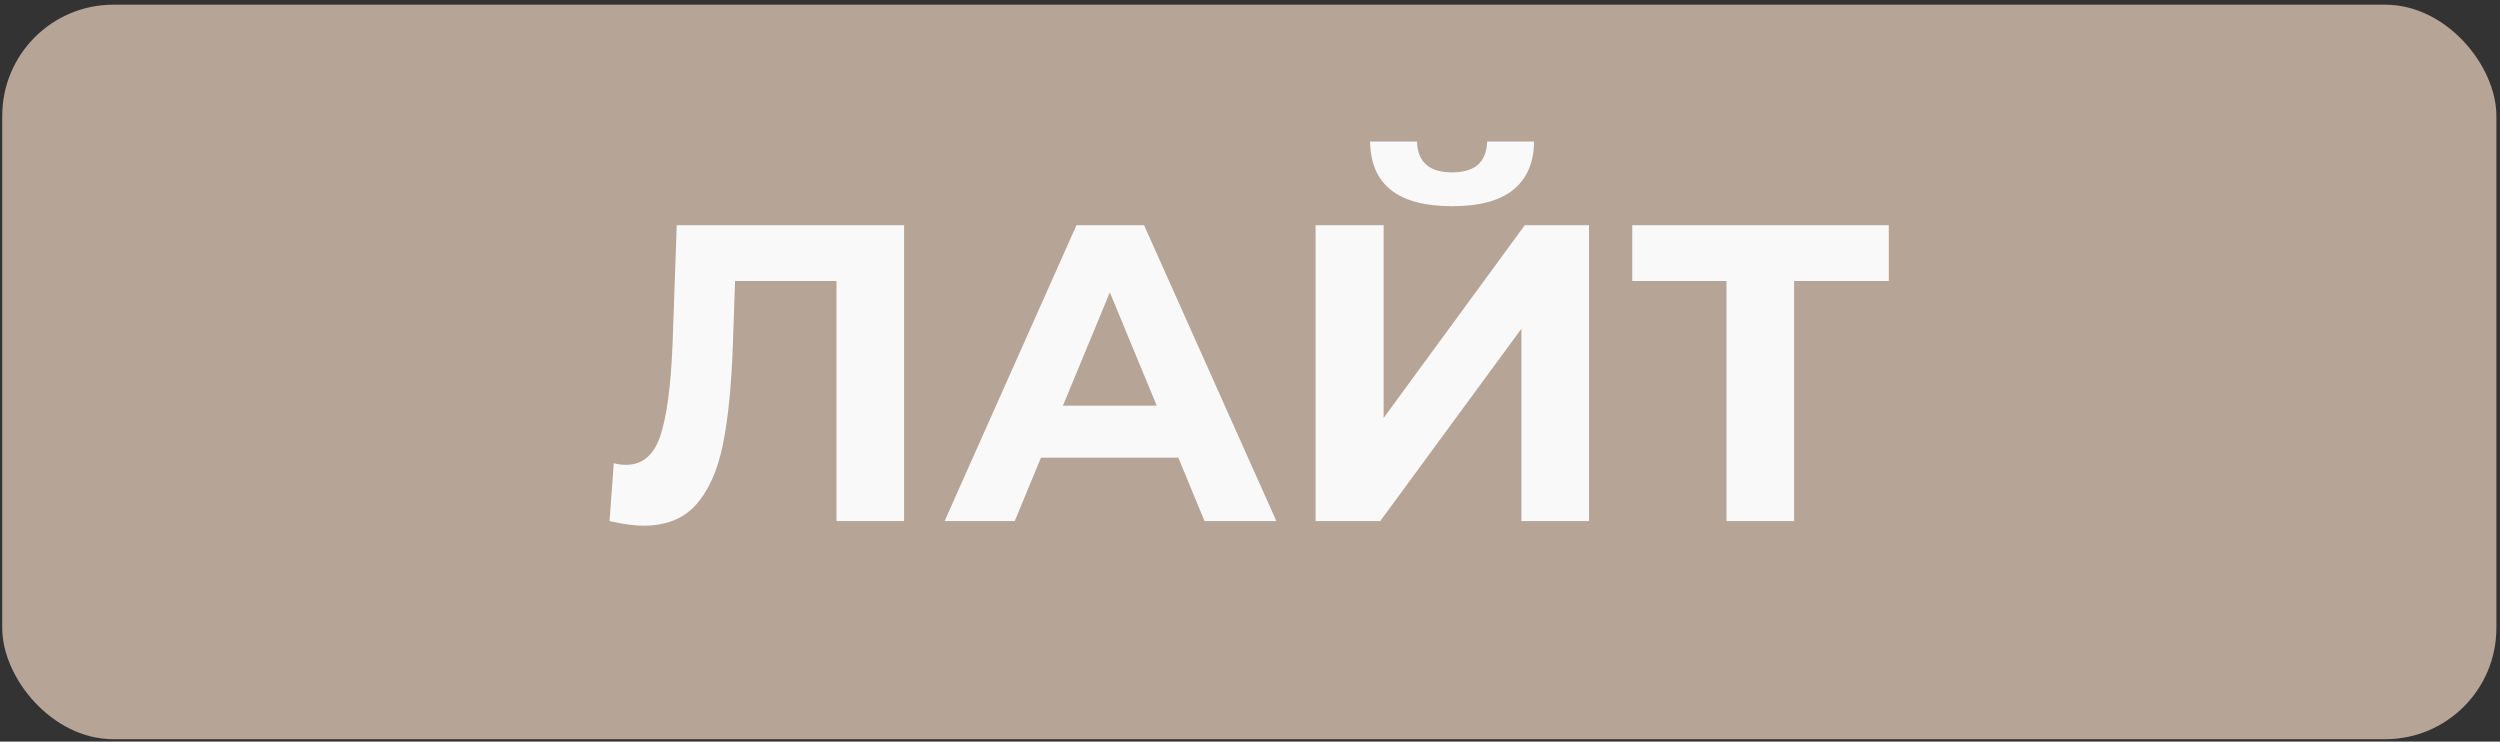
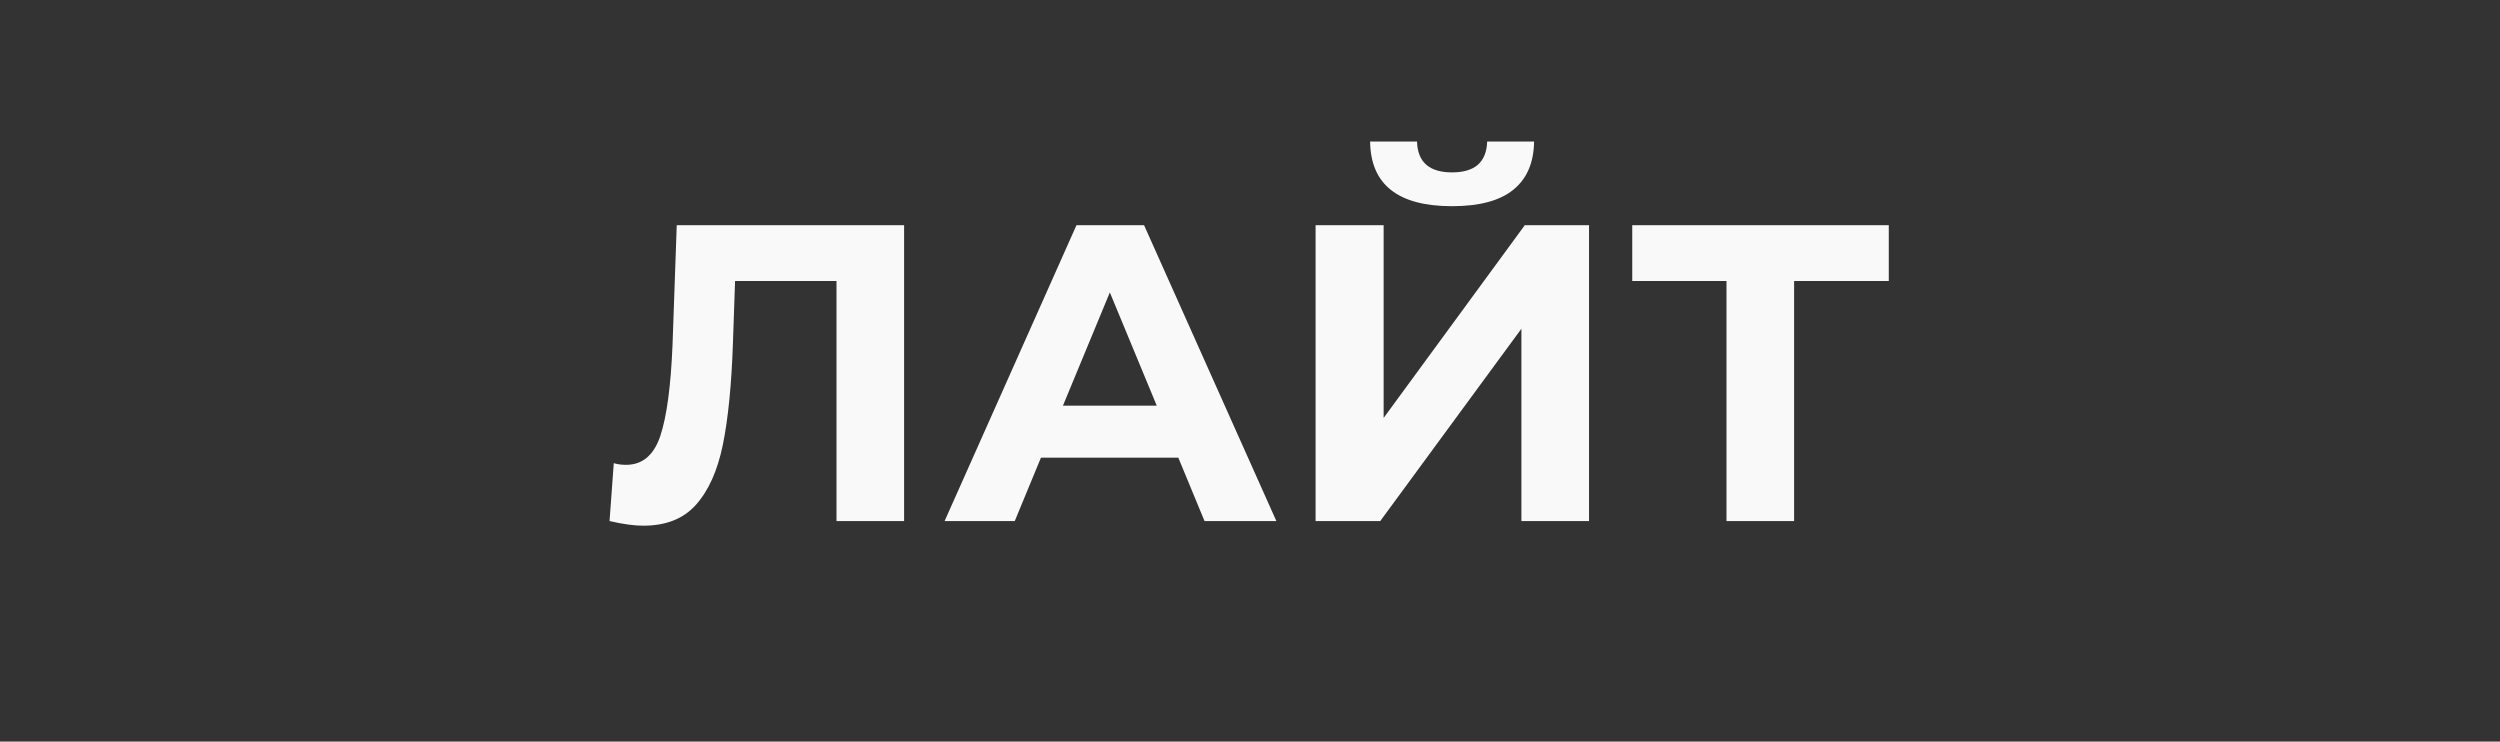
<svg xmlns="http://www.w3.org/2000/svg" width="327" height="97" viewBox="0 0 327 97" fill="none">
  <rect x="0" y="0" width="327" height="97" fill="#333333" stroke="none" />
-   <rect x="0.293" y="0.613" width="326.234" height="96.075" rx="14.537" fill="#B6A496" />
  <path d="M118.257 29.458V68.152H109.413V36.755H96.146L95.87 44.825C95.686 50.316 95.243 54.775 94.543 58.202C93.843 61.593 92.664 64.209 91.005 66.052C89.384 67.858 87.099 68.76 84.151 68.76C82.935 68.76 81.461 68.558 79.729 68.152L80.282 60.579C80.761 60.727 81.295 60.8 81.885 60.8C84.022 60.8 85.515 59.547 86.362 57.041C87.21 54.499 87.744 50.537 87.965 45.157L88.518 29.458H118.257ZM154.123 59.861H136.158L132.731 68.152H123.555L140.801 29.458H149.646L166.948 68.152H157.55L154.123 59.861ZM151.304 53.062L145.168 38.247L139.032 53.062H151.304ZM172.079 29.458H180.979V54.665L199.442 29.458H207.844V68.152H198.999V43.001L180.537 68.152H172.079V29.458ZM189.934 26.97C182.858 26.97 179.284 24.151 179.21 18.513H185.346C185.419 21.203 186.949 22.548 189.934 22.548C191.408 22.548 192.532 22.216 193.306 21.553C194.08 20.853 194.485 19.84 194.522 18.513H200.658C200.621 21.277 199.718 23.377 197.949 24.814C196.18 26.252 193.508 26.97 189.934 26.97ZM247.052 36.755H234.67V68.152H225.825V36.755H213.498V29.458H247.052V36.755Z" fill="#F9F9F9" />
</svg>